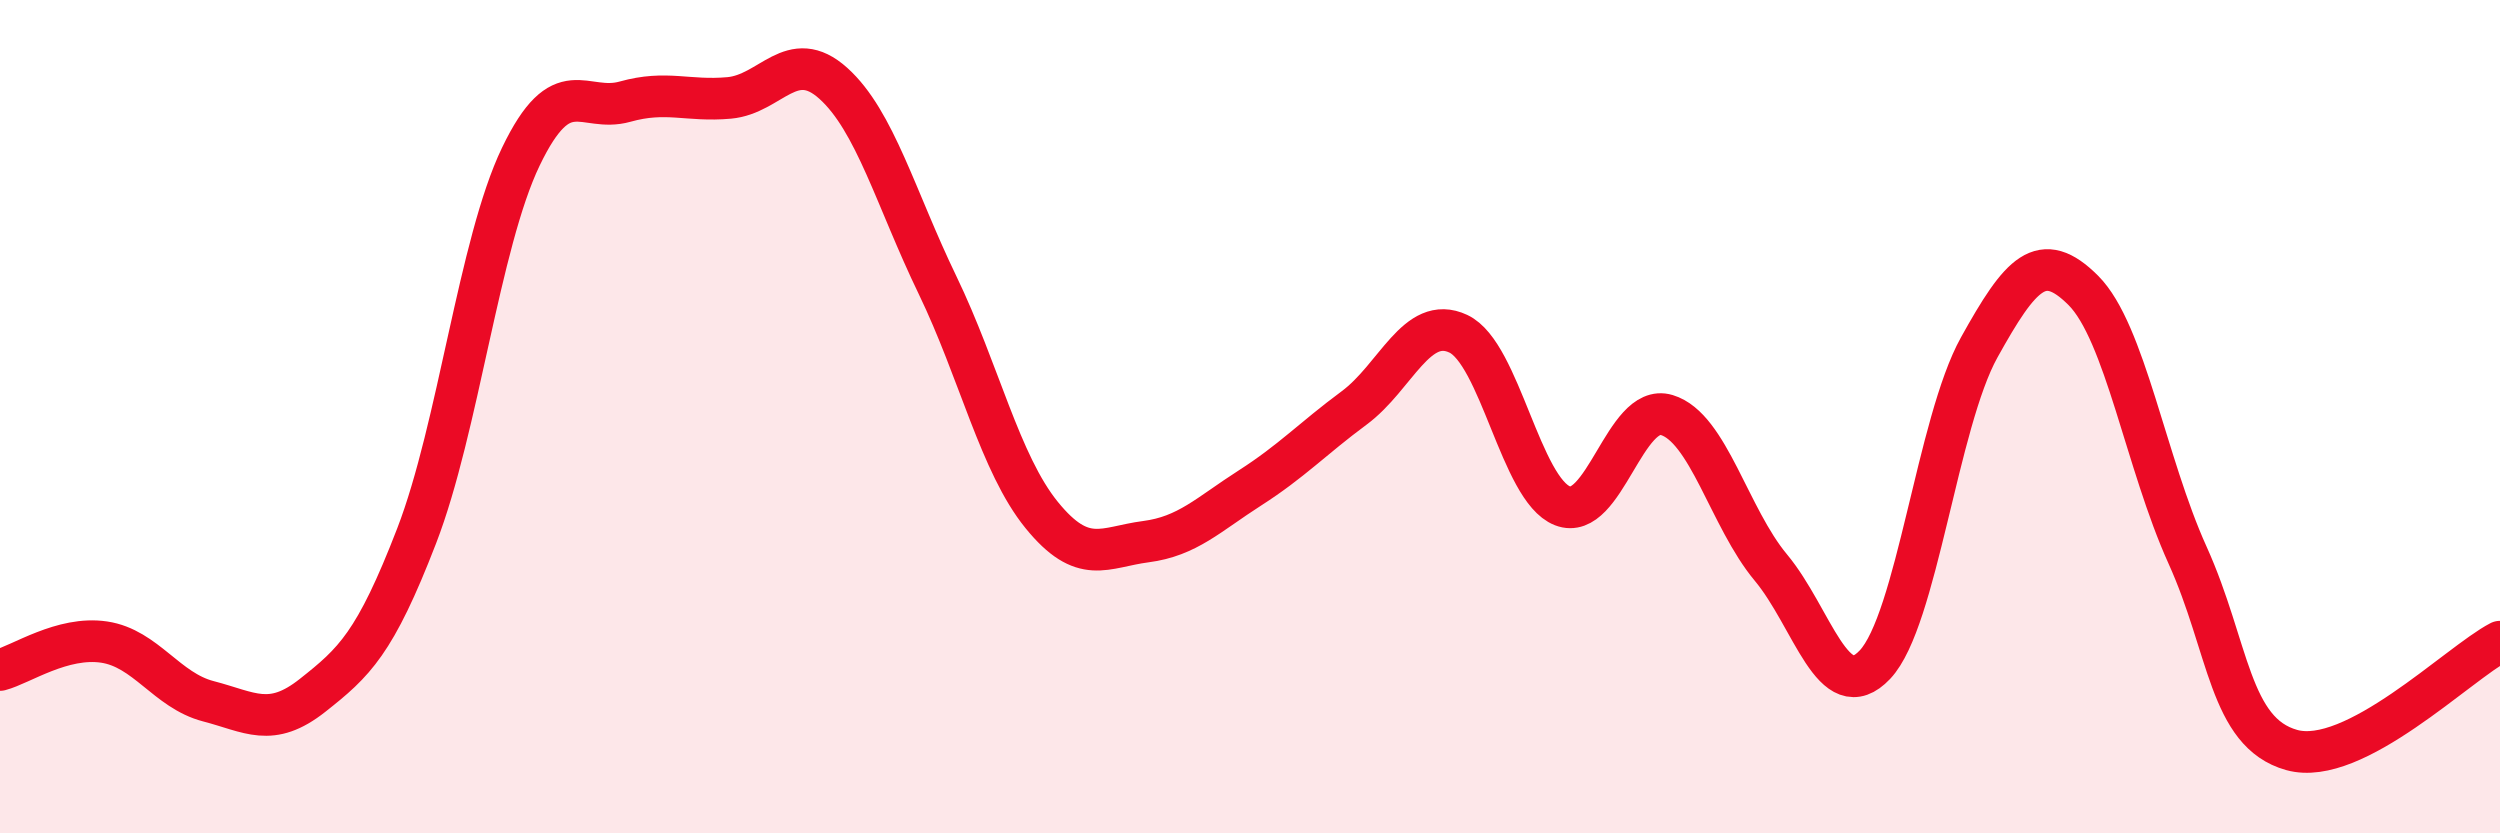
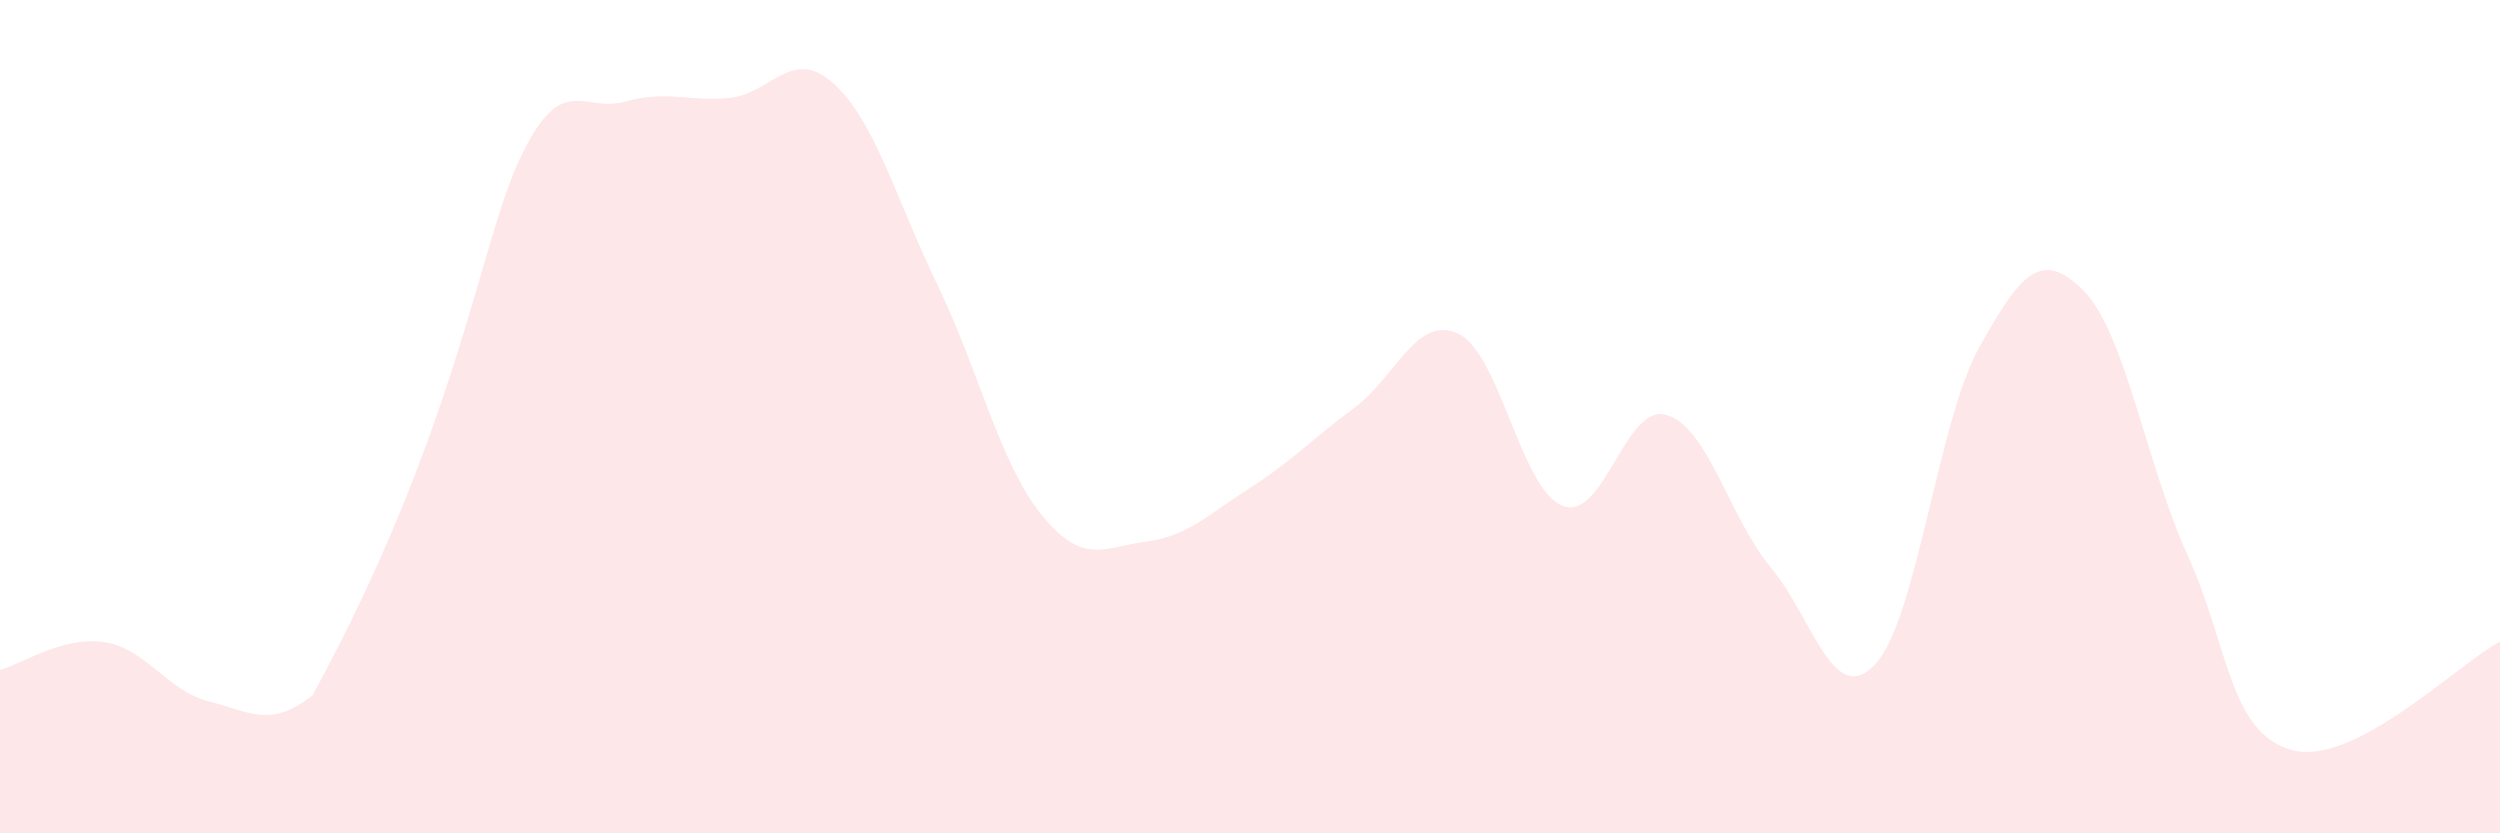
<svg xmlns="http://www.w3.org/2000/svg" width="60" height="20" viewBox="0 0 60 20">
-   <path d="M 0,16.08 C 0.5,15.95 1.5,15.26 2.5,15.41 C 3.5,15.56 4,16.57 5,16.83 C 6,17.09 6.5,17.48 7.5,16.69 C 8.5,15.9 9,15.45 10,12.86 C 11,10.27 11.5,5.84 12.5,3.76 C 13.5,1.68 14,2.72 15,2.44 C 16,2.16 16.5,2.44 17.5,2.35 C 18.5,2.26 19,1.1 20,2 C 21,2.9 21.5,4.77 22.5,6.84 C 23.5,8.91 24,11.13 25,12.36 C 26,13.59 26.5,13.13 27.5,13 C 28.5,12.87 29,12.35 30,11.71 C 31,11.07 31.5,10.53 32.5,9.79 C 33.5,9.05 34,7.54 35,8.01 C 36,8.48 36.5,11.75 37.5,12.14 C 38.5,12.53 39,9.66 40,9.96 C 41,10.26 41.5,12.42 42.5,13.62 C 43.5,14.82 44,17.01 45,15.95 C 46,14.89 46.5,10.14 47.5,8.34 C 48.5,6.54 49,5.97 50,6.97 C 51,7.97 51.5,11.11 52.5,13.32 C 53.5,15.53 53.5,17.58 55,18 C 56.5,18.42 59,15.92 60,15.4L60 20L0 20Z" fill="#EB0A25" opacity="0.1" stroke-linecap="round" stroke-linejoin="round" />
-   <path d="M 0,16.08 C 0.5,15.95 1.5,15.26 2.5,15.41 C 3.5,15.56 4,16.57 5,16.83 C 6,17.09 6.5,17.48 7.5,16.69 C 8.5,15.9 9,15.45 10,12.86 C 11,10.27 11.5,5.84 12.5,3.76 C 13.5,1.68 14,2.72 15,2.44 C 16,2.16 16.5,2.44 17.5,2.35 C 18.5,2.26 19,1.1 20,2 C 21,2.9 21.5,4.77 22.5,6.84 C 23.5,8.91 24,11.13 25,12.36 C 26,13.59 26.5,13.13 27.5,13 C 28.5,12.87 29,12.35 30,11.71 C 31,11.07 31.5,10.53 32.5,9.79 C 33.5,9.05 34,7.54 35,8.01 C 36,8.48 36.5,11.75 37.5,12.14 C 38.5,12.53 39,9.66 40,9.96 C 41,10.26 41.5,12.42 42.5,13.62 C 43.5,14.82 44,17.01 45,15.95 C 46,14.89 46.5,10.14 47.5,8.34 C 48.5,6.54 49,5.97 50,6.97 C 51,7.97 51.5,11.11 52.5,13.32 C 53.5,15.53 53.5,17.58 55,18 C 56.5,18.42 59,15.92 60,15.4" stroke="#EB0A25" stroke-width="1" fill="none" stroke-linecap="round" stroke-linejoin="round" />
+   <path d="M 0,16.08 C 0.5,15.95 1.5,15.26 2.5,15.41 C 3.5,15.56 4,16.57 5,16.83 C 6,17.09 6.5,17.48 7.5,16.69 C 11,10.27 11.5,5.84 12.5,3.76 C 13.5,1.68 14,2.72 15,2.44 C 16,2.16 16.5,2.44 17.5,2.35 C 18.5,2.26 19,1.1 20,2 C 21,2.9 21.5,4.77 22.5,6.84 C 23.5,8.91 24,11.13 25,12.36 C 26,13.59 26.5,13.13 27.5,13 C 28.5,12.87 29,12.35 30,11.71 C 31,11.07 31.5,10.53 32.5,9.79 C 33.5,9.05 34,7.54 35,8.01 C 36,8.48 36.5,11.75 37.5,12.14 C 38.5,12.53 39,9.66 40,9.96 C 41,10.26 41.5,12.42 42.5,13.62 C 43.5,14.82 44,17.01 45,15.95 C 46,14.89 46.5,10.14 47.5,8.34 C 48.5,6.54 49,5.97 50,6.97 C 51,7.97 51.5,11.11 52.5,13.32 C 53.5,15.53 53.5,17.58 55,18 C 56.5,18.42 59,15.92 60,15.4L60 20L0 20Z" fill="#EB0A25" opacity="0.1" stroke-linecap="round" stroke-linejoin="round" />
</svg>